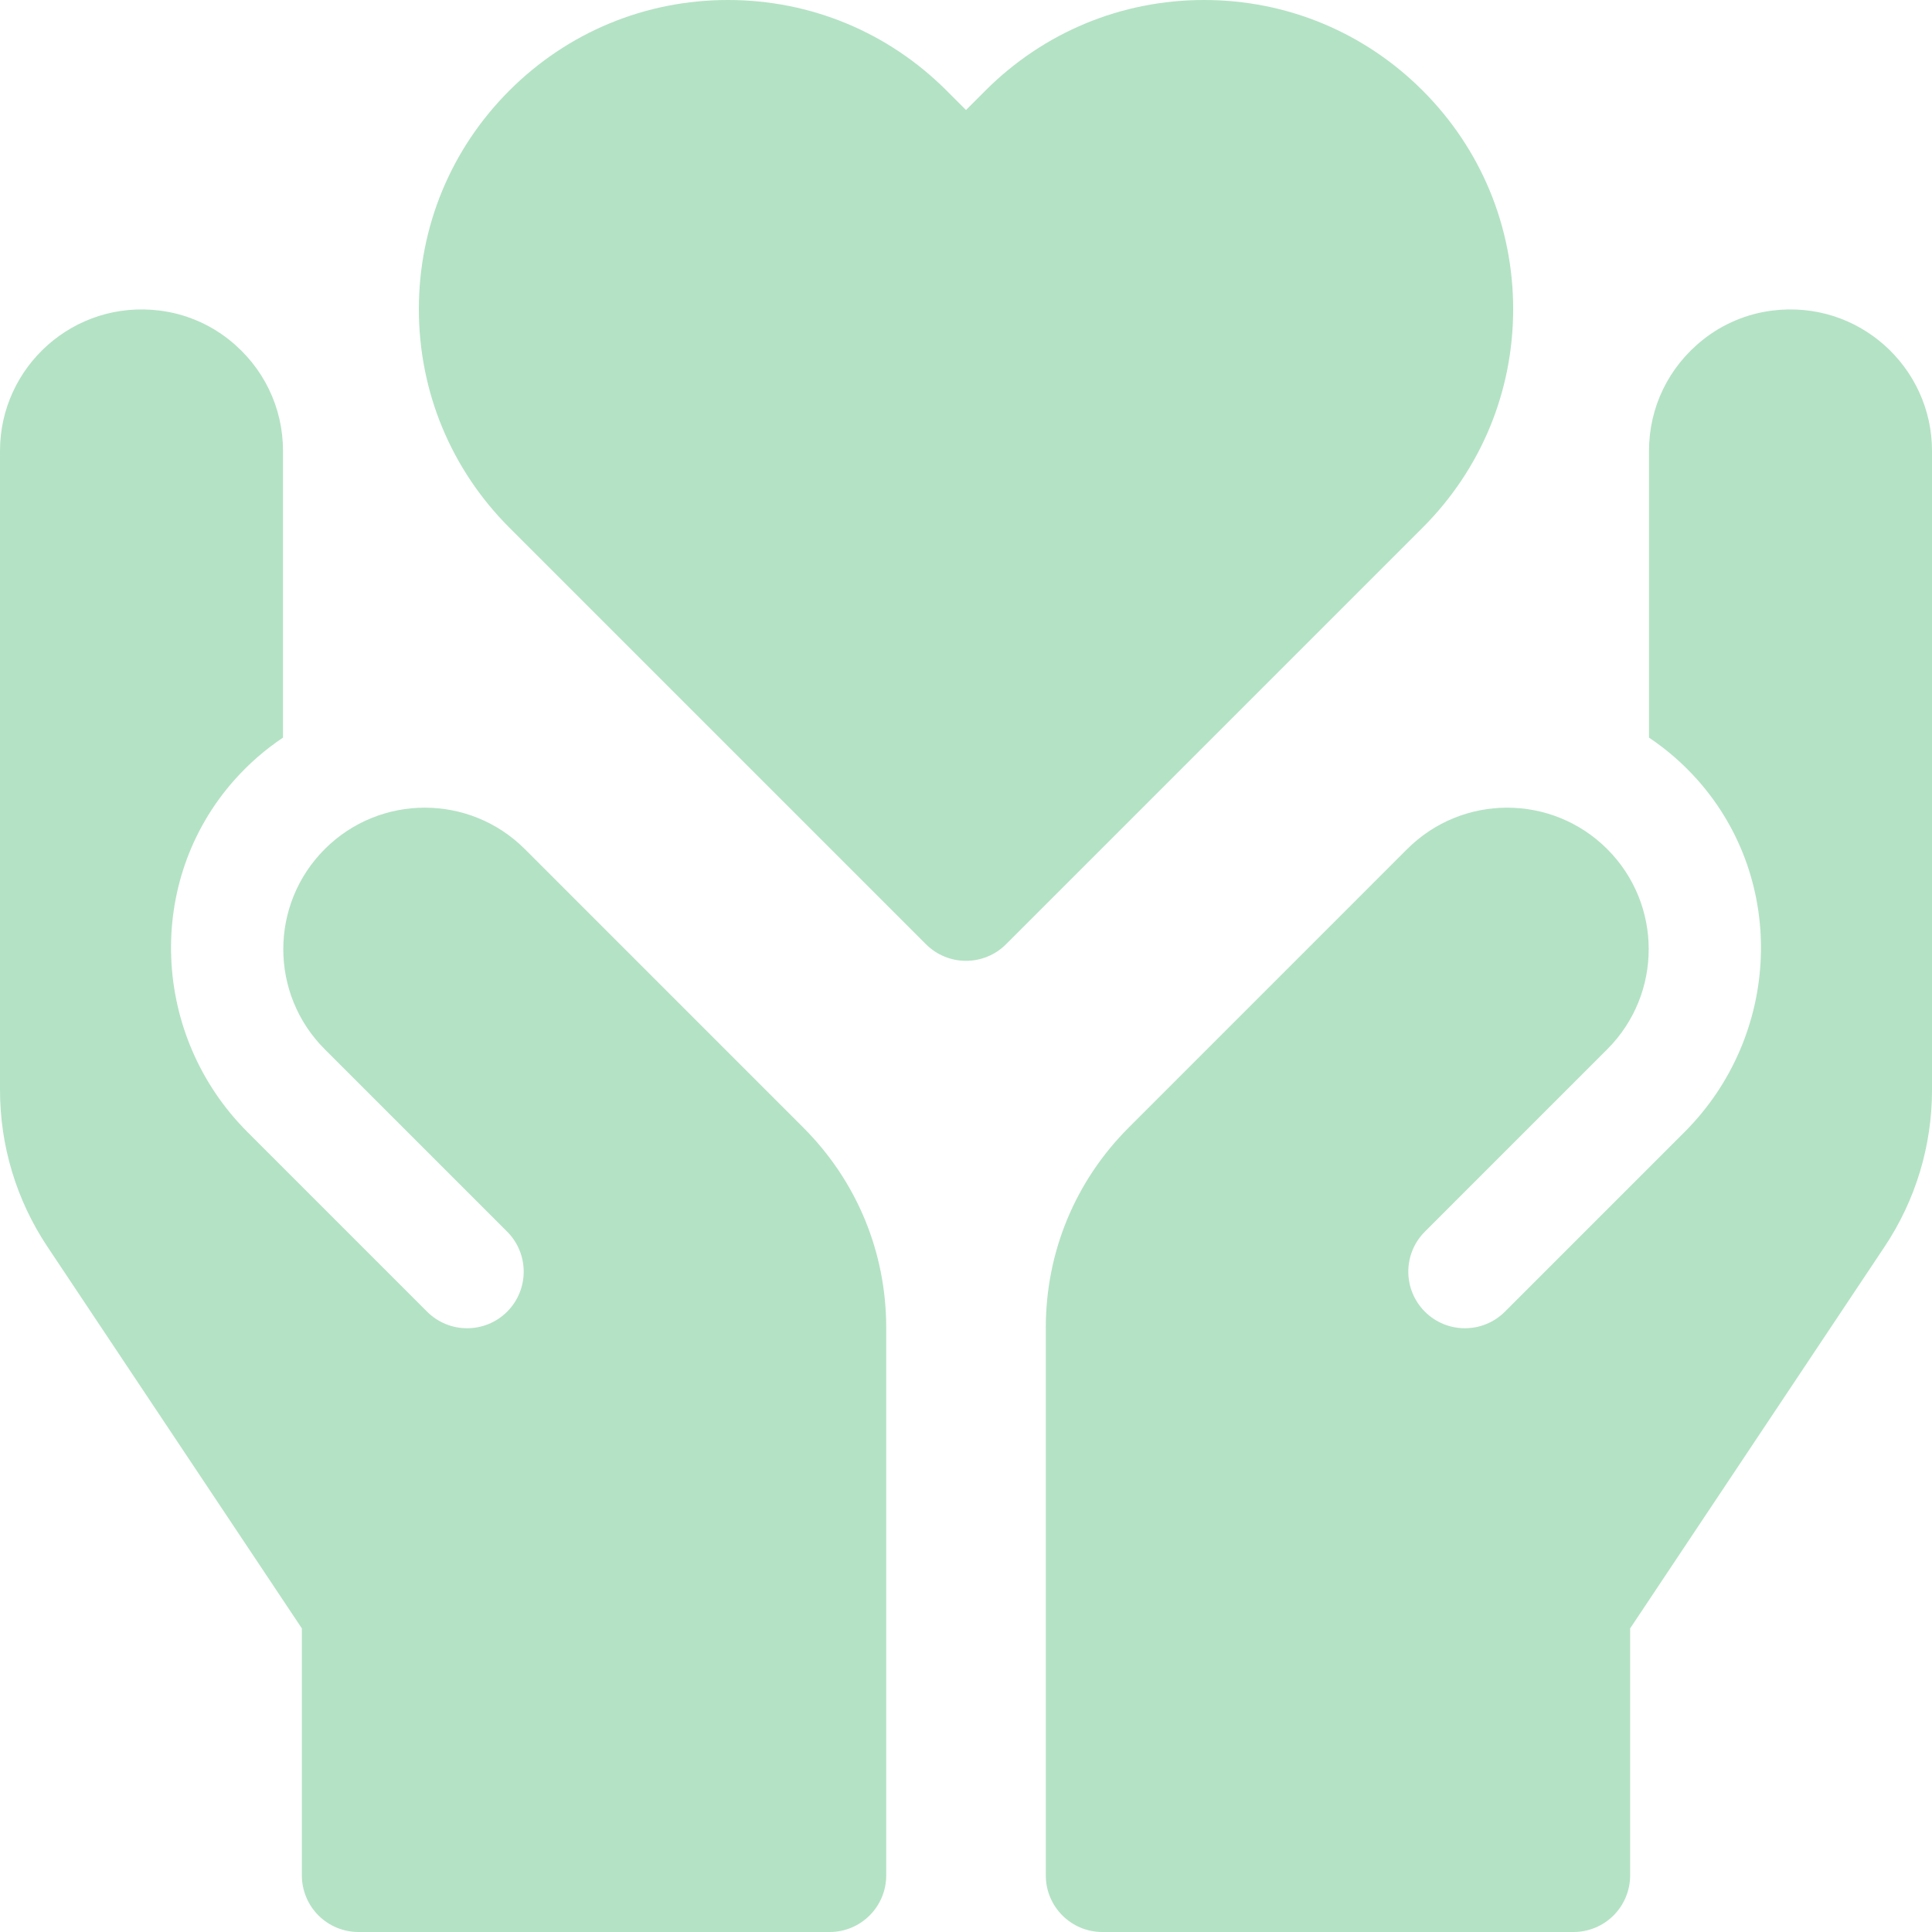
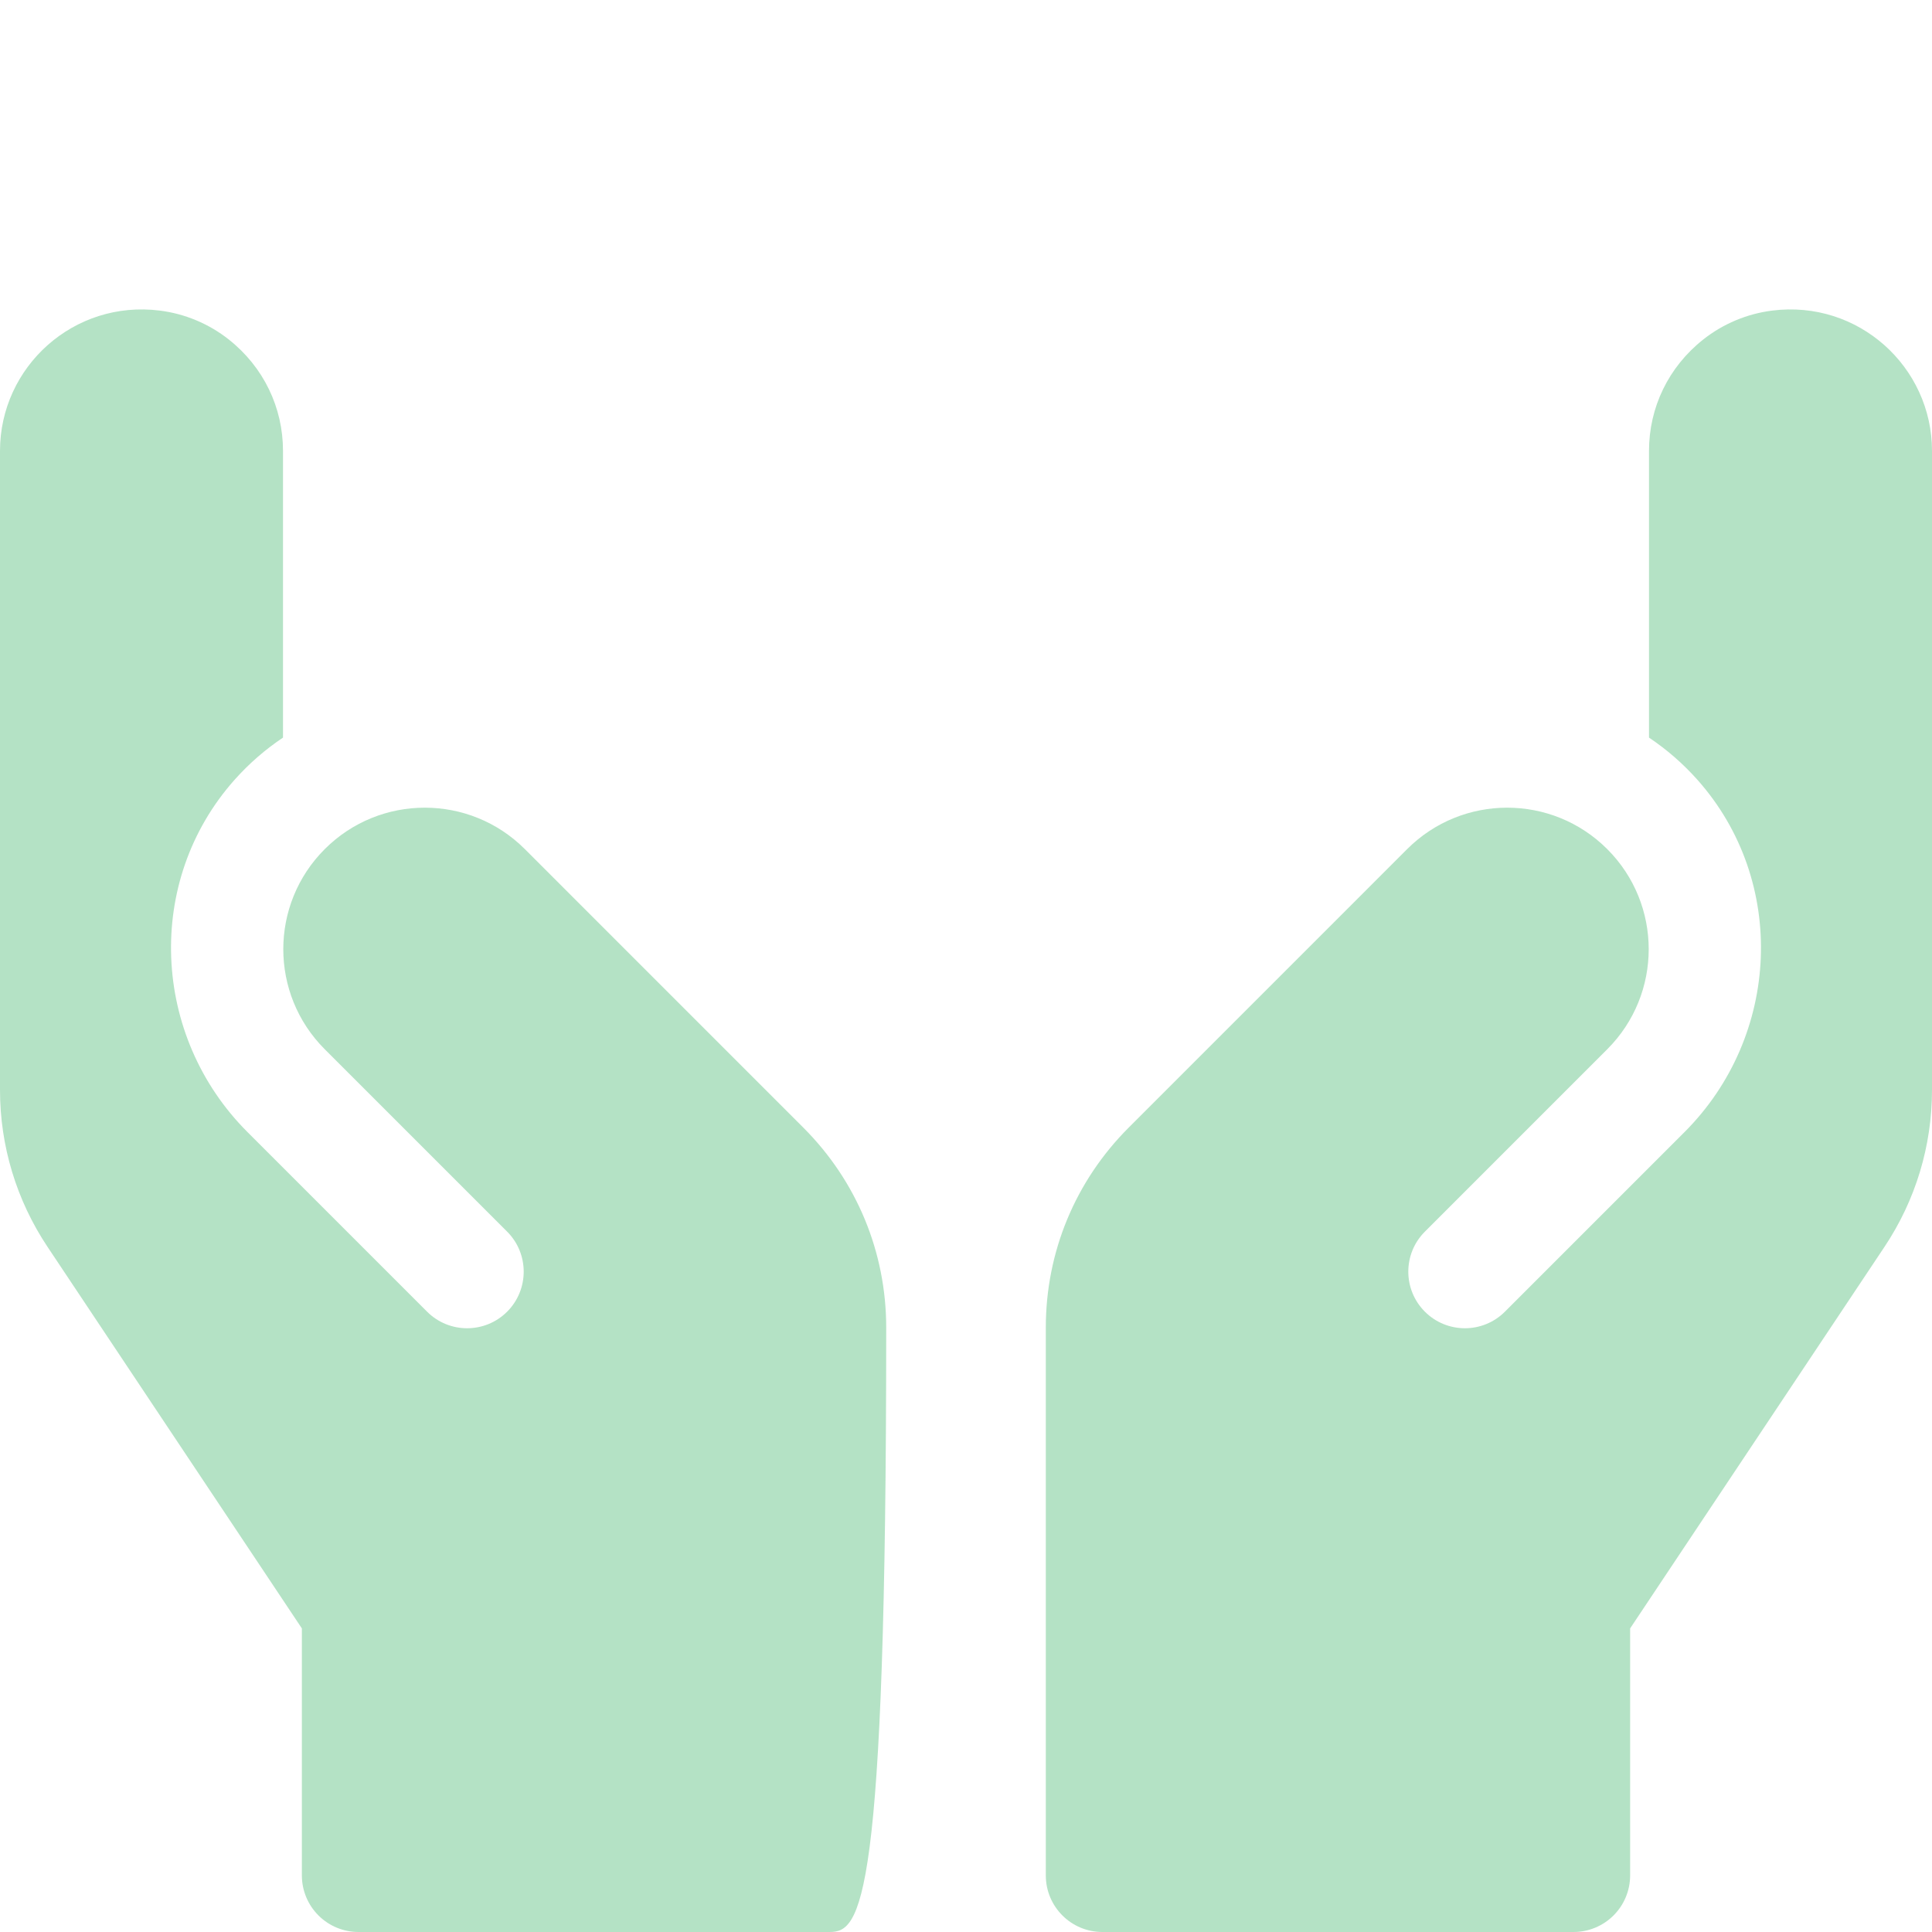
<svg xmlns="http://www.w3.org/2000/svg" width="81" height="81" viewBox="0 0 81 81" fill="none">
  <g clip-path="url(#clip0_176_1207)">
-     <path d="M40.5 40.283C39.893 40.283 39.285 40.051 38.822 39.588L21.356 22.122C18.909 19.675 17.561 16.42 17.561 12.959C17.561 9.497 18.909 6.243 21.356 3.796C23.804 1.348 27.058 0 30.52 0C33.981 0 37.235 1.348 39.683 3.796L40.5 4.613L41.317 3.796C43.765 1.348 47.019 0 50.48 0C53.942 0 57.196 1.348 59.644 3.796C62.091 6.243 63.44 9.497 63.44 12.959C63.44 16.42 62.091 19.675 59.644 22.122L42.178 39.588C41.715 40.051 41.107 40.283 40.5 40.283Z" fill="#B4E2C5" />
    <path d="M74.297 13.022C73.243 13.155 72.238 13.576 71.406 14.236C69.949 15.39 69.135 17.085 69.135 18.905V30.924C69.866 31.414 70.55 32.002 71.166 32.694C74.946 36.942 74.647 43.44 70.626 47.461L63.094 54.993C62.168 55.919 60.665 55.919 59.739 54.993C58.812 54.066 58.812 52.563 59.739 51.637L67.385 43.99C69.702 41.673 69.702 37.917 67.385 35.6C65.069 33.283 61.312 33.283 58.995 35.6L47.321 47.275C45.08 49.516 43.845 52.495 43.846 55.664V78.627C43.846 79.938 44.908 81 46.218 81H65.971C66.6 81 67.204 80.75 67.649 80.305C68.094 79.86 68.344 79.257 68.344 78.627V68.272L79.007 52.276C80.311 50.321 81 48.045 81 45.694L81 18.905C81 15.38 77.91 12.564 74.297 13.022Z" fill="#B4E2C5" />
-     <path d="M6.704 13.022C7.757 13.155 8.762 13.576 9.595 14.236C11.051 15.39 11.865 17.085 11.865 18.905V30.924C11.134 31.414 10.45 32.002 9.834 32.694C6.054 36.942 6.353 43.44 10.374 47.461L17.906 54.993C18.832 55.919 20.335 55.919 21.262 54.993C22.188 54.066 22.188 52.563 21.262 51.637L13.615 43.99C11.298 41.673 11.298 37.917 13.615 35.6C15.931 33.283 19.688 33.283 22.005 35.6L33.679 47.275C35.92 49.516 37.155 52.495 37.155 55.664V78.627C37.155 79.938 36.092 81 34.782 81H15.03C14.4 81 13.796 80.75 13.351 80.305C12.906 79.86 12.656 79.257 12.656 78.627V68.272L1.993 52.276C0.689 50.32 0 48.044 0 45.694L0 18.905C0 15.38 3.09 12.564 6.704 13.022Z" fill="#B4E2C5" />
+     <path d="M6.704 13.022C7.757 13.155 8.762 13.576 9.595 14.236C11.051 15.39 11.865 17.085 11.865 18.905V30.924C11.134 31.414 10.45 32.002 9.834 32.694C6.054 36.942 6.353 43.44 10.374 47.461L17.906 54.993C18.832 55.919 20.335 55.919 21.262 54.993C22.188 54.066 22.188 52.563 21.262 51.637L13.615 43.99C11.298 41.673 11.298 37.917 13.615 35.6C15.931 33.283 19.688 33.283 22.005 35.6L33.679 47.275C35.92 49.516 37.155 52.495 37.155 55.664C37.155 79.938 36.092 81 34.782 81H15.03C14.4 81 13.796 80.75 13.351 80.305C12.906 79.86 12.656 79.257 12.656 78.627V68.272L1.993 52.276C0.689 50.32 0 48.044 0 45.694L0 18.905C0 15.38 3.09 12.564 6.704 13.022Z" fill="#B4E2C5" />
  </g>
  <defs>
    <clipPath id="clip0_176_1207">
      <rect width="81" height="81" fill="white" />
    </clipPath>
  </defs>
</svg>